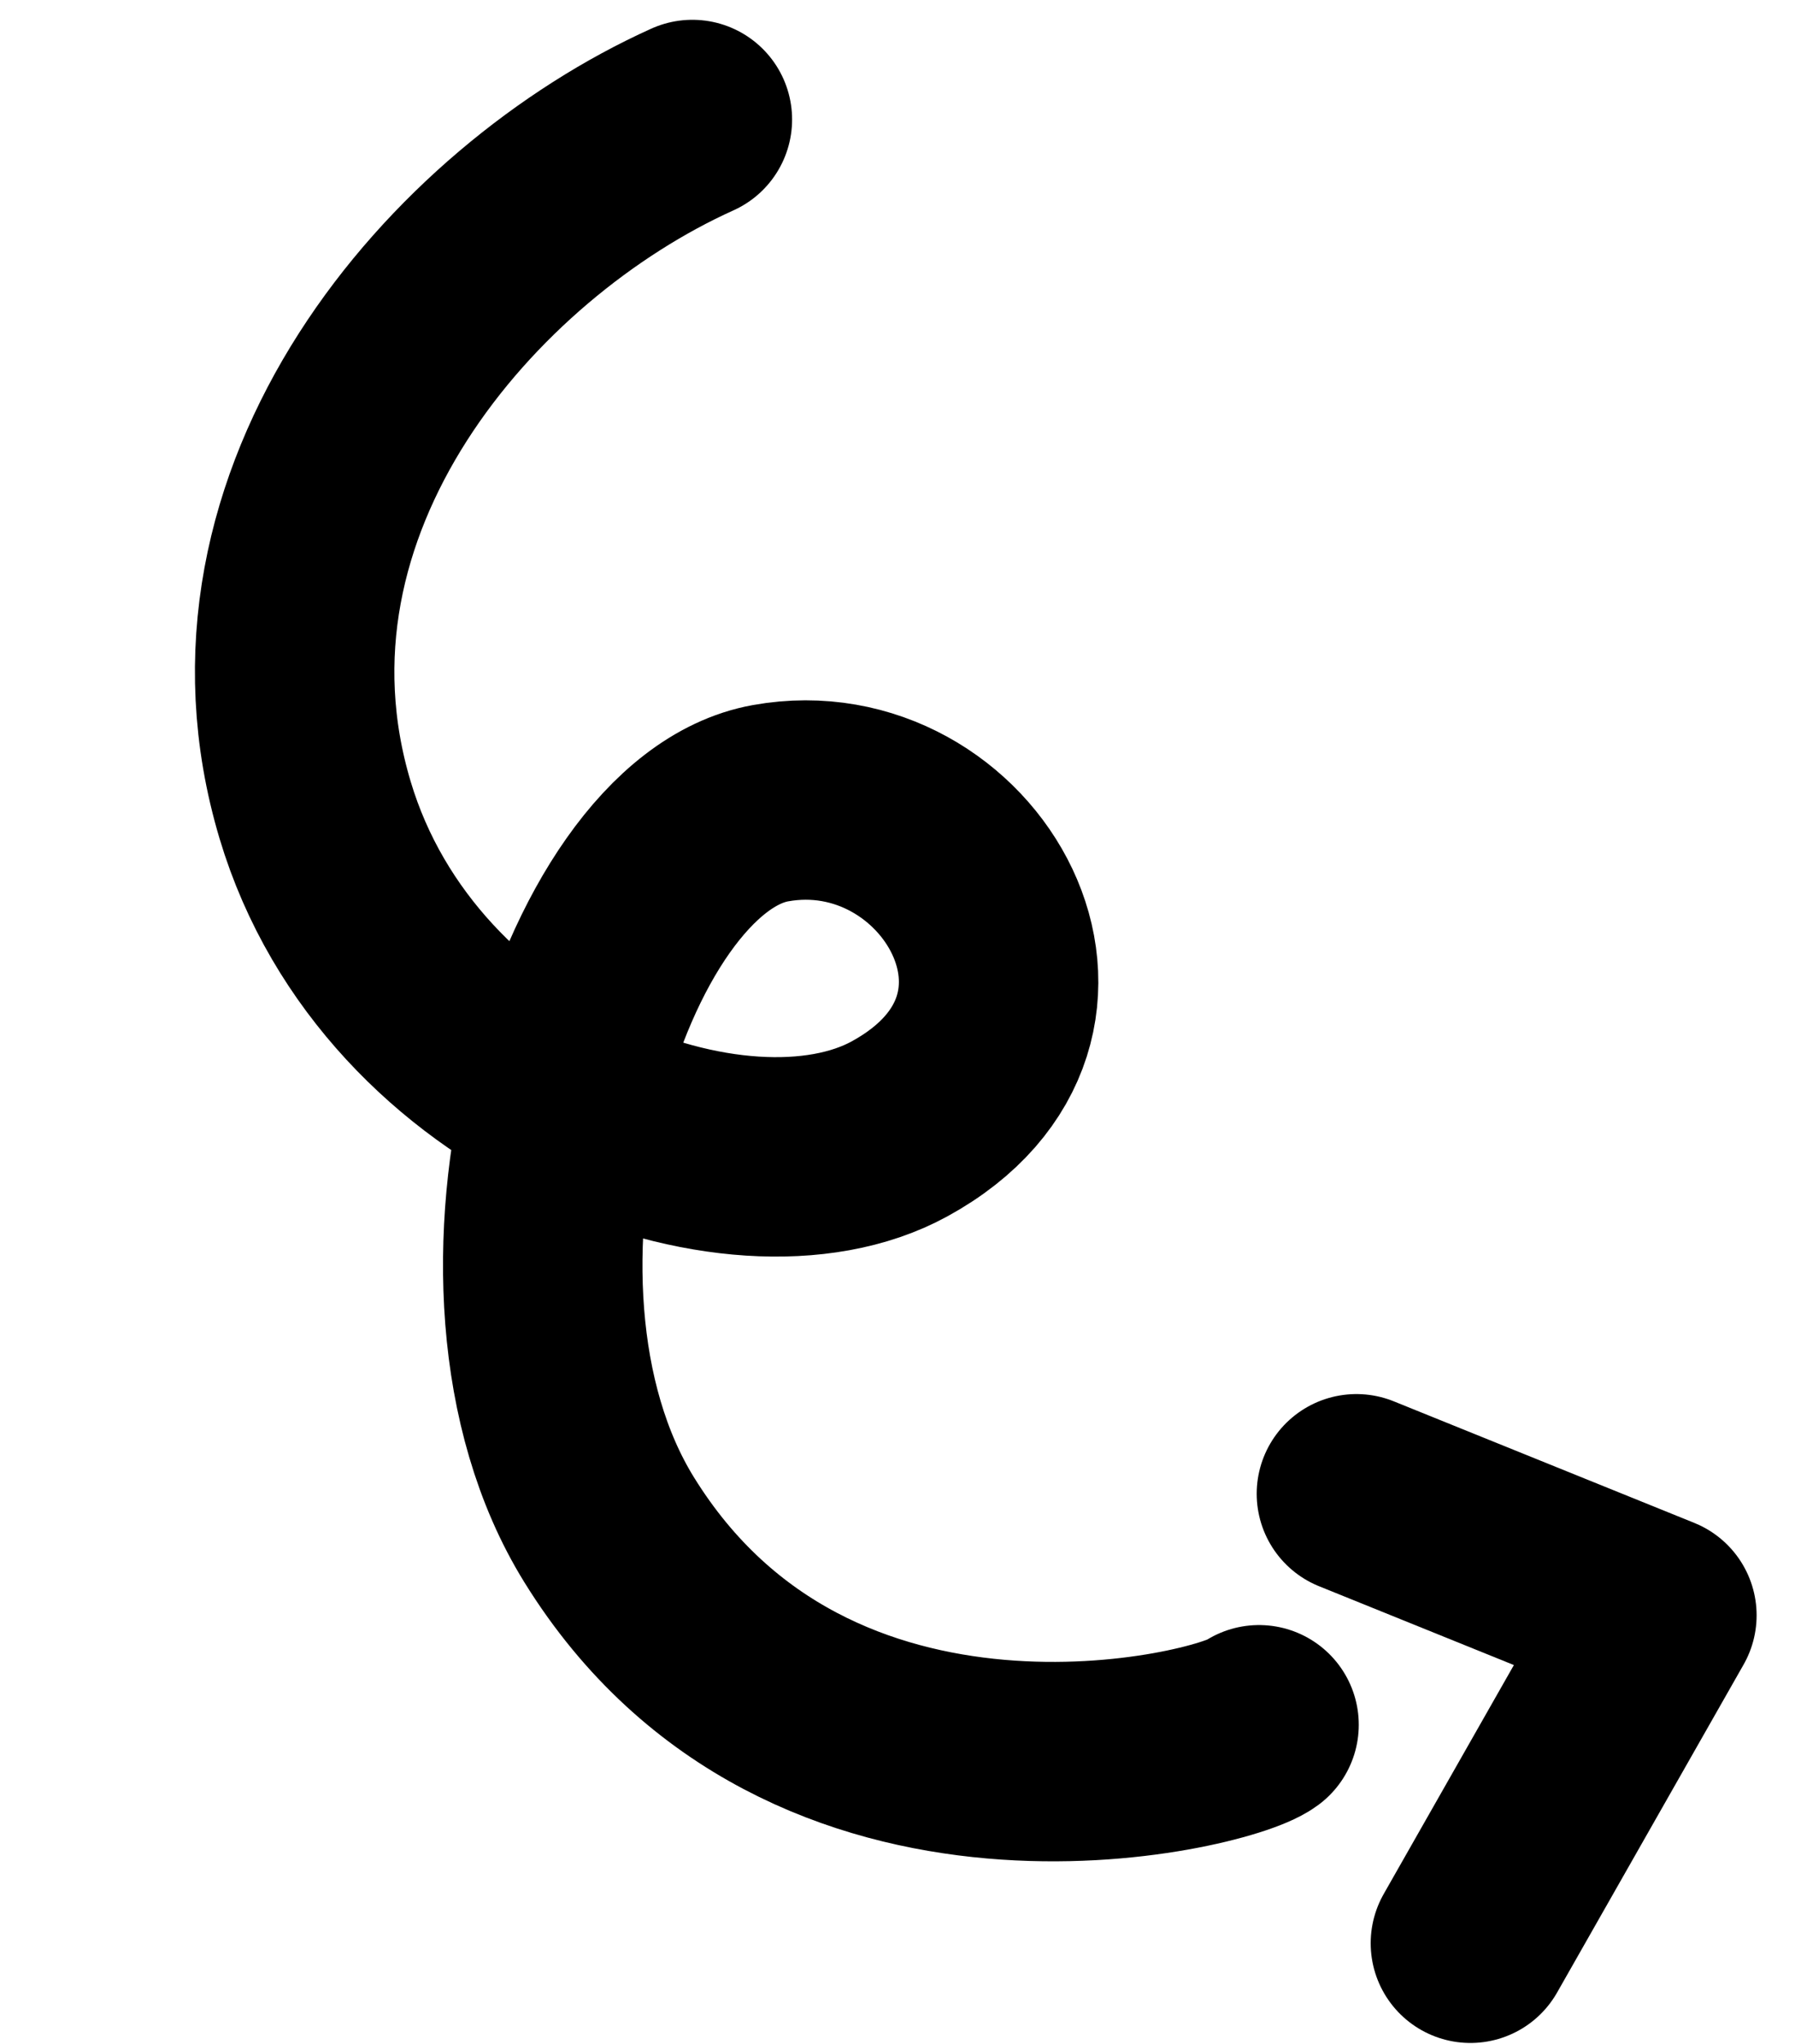
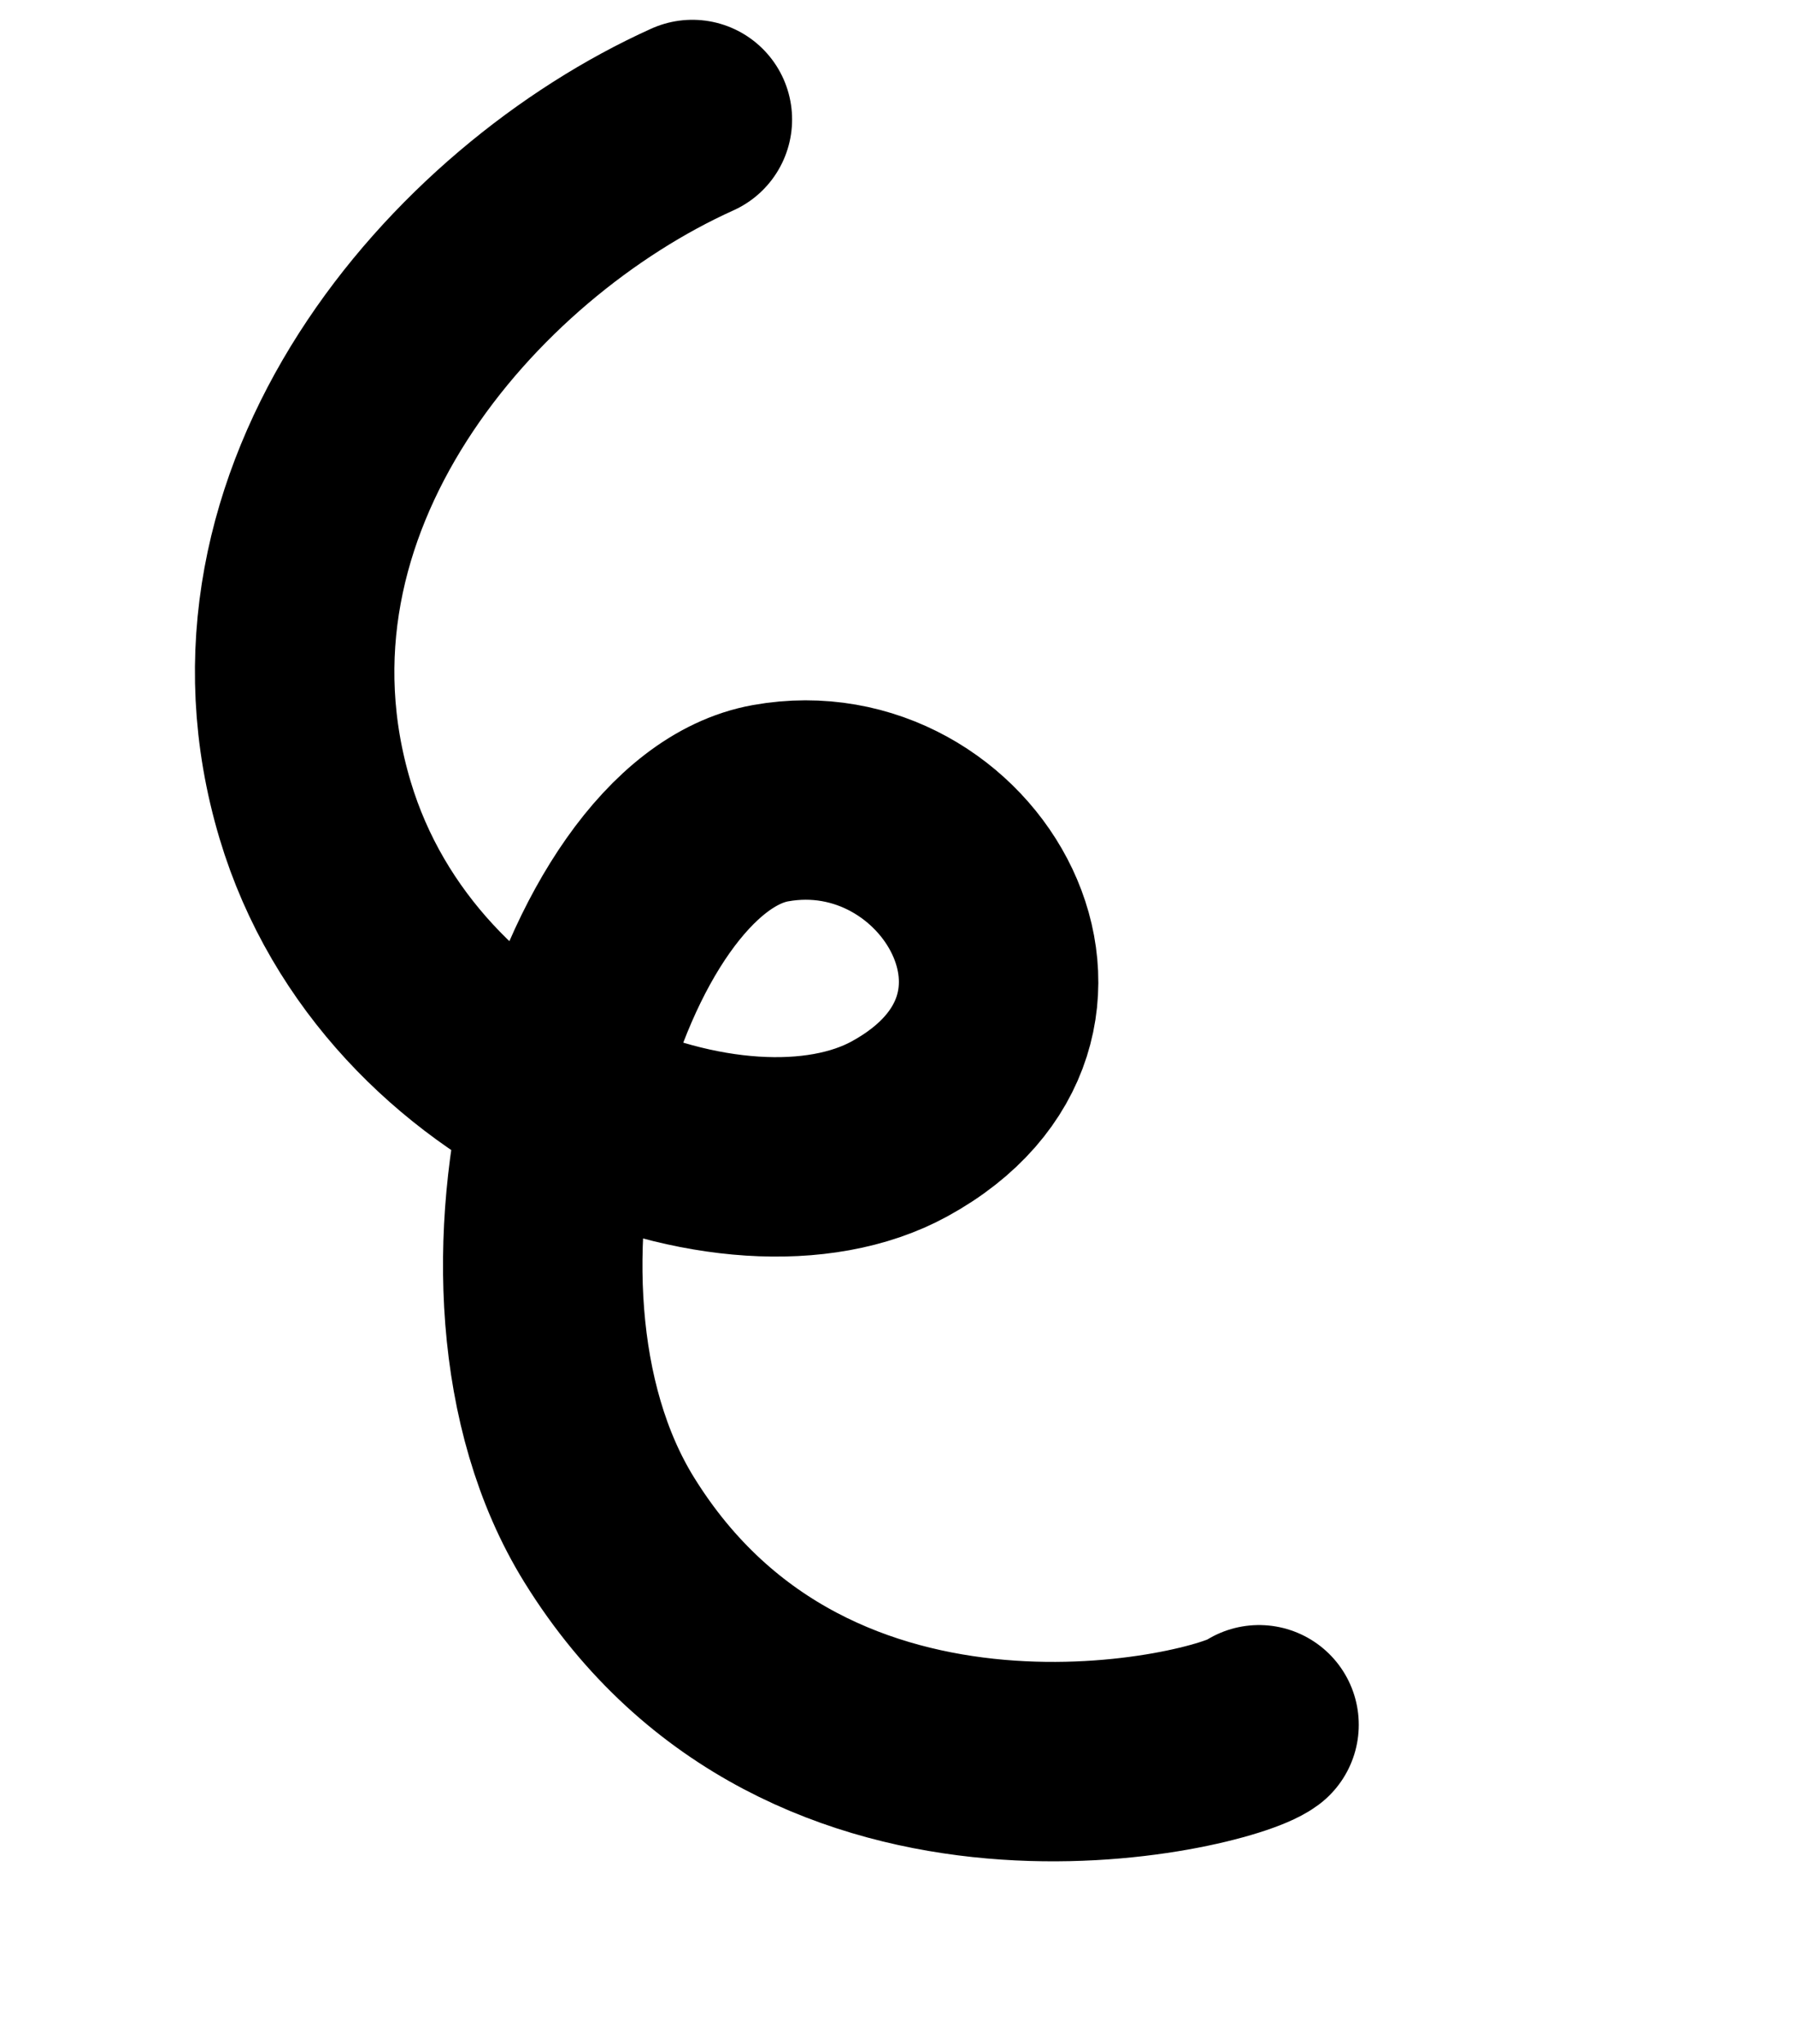
<svg xmlns="http://www.w3.org/2000/svg" width="36" height="41" viewBox="0 0 36 41" fill="none">
  <path d="M13.886 2.397C9.286 4.471 4.455 10.014 6.32 16.248C8.023 21.94 14.815 24.406 18.039 22.643C22.118 20.412 19.252 15.428 15.454 16.11C11.85 16.756 9.156 25.735 12.217 30.683C16.241 37.188 24.518 35.142 25.251 34.594" stroke="black" stroke-width="4" stroke-linecap="round" />
-   <path d="M27.204 29.961L33.23 32.399L29.49 38.976" stroke="black" stroke-width="4" stroke-linecap="round" stroke-linejoin="round" />
</svg>